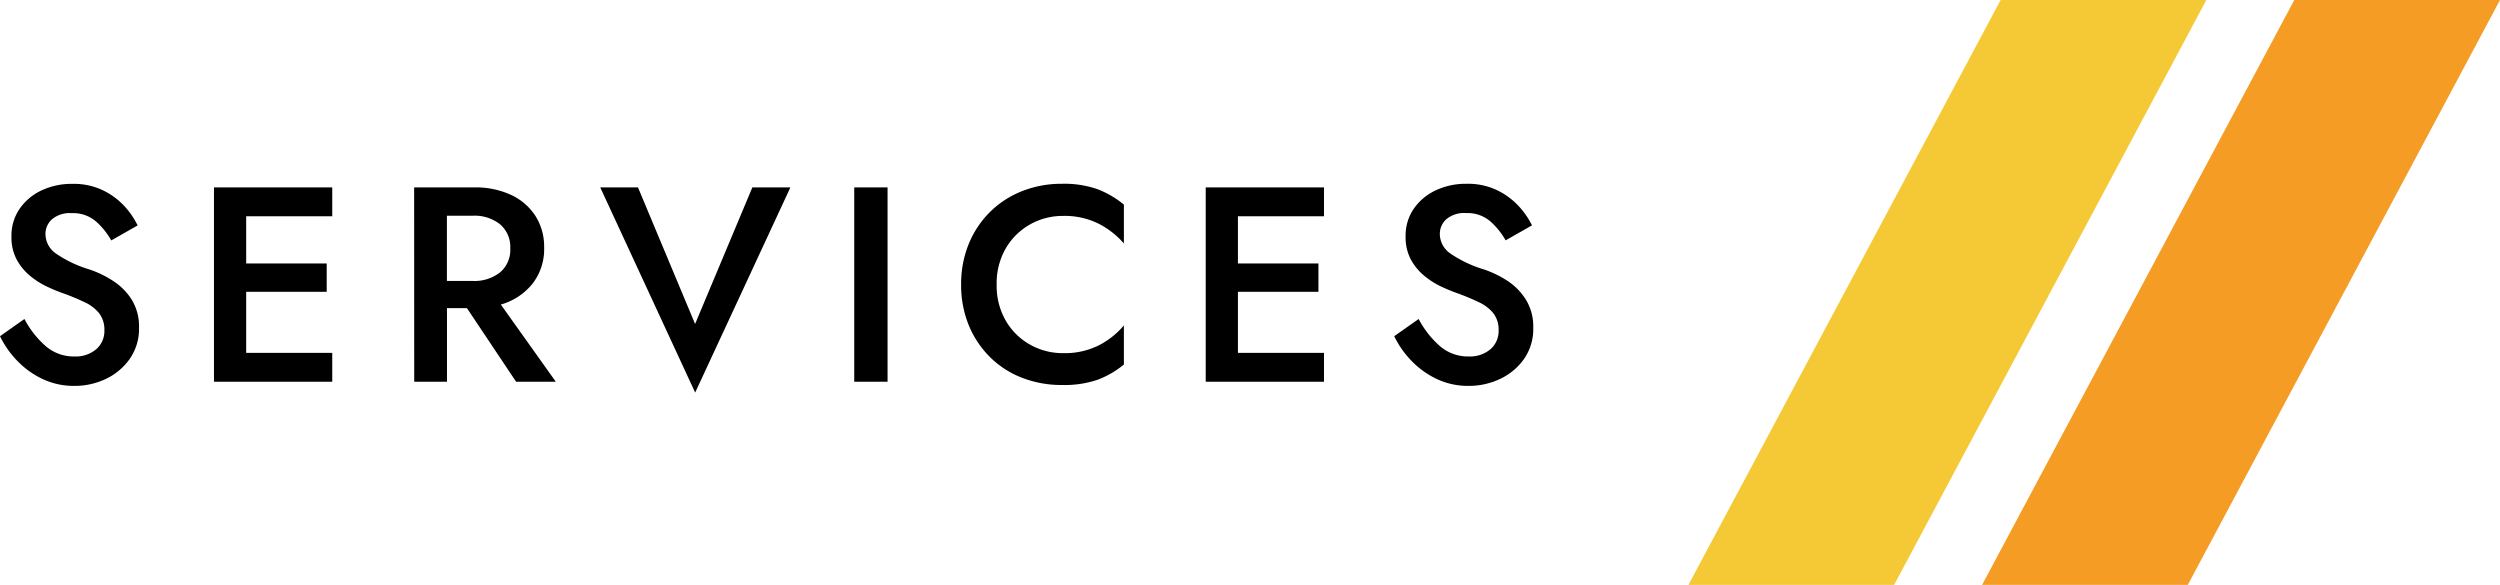
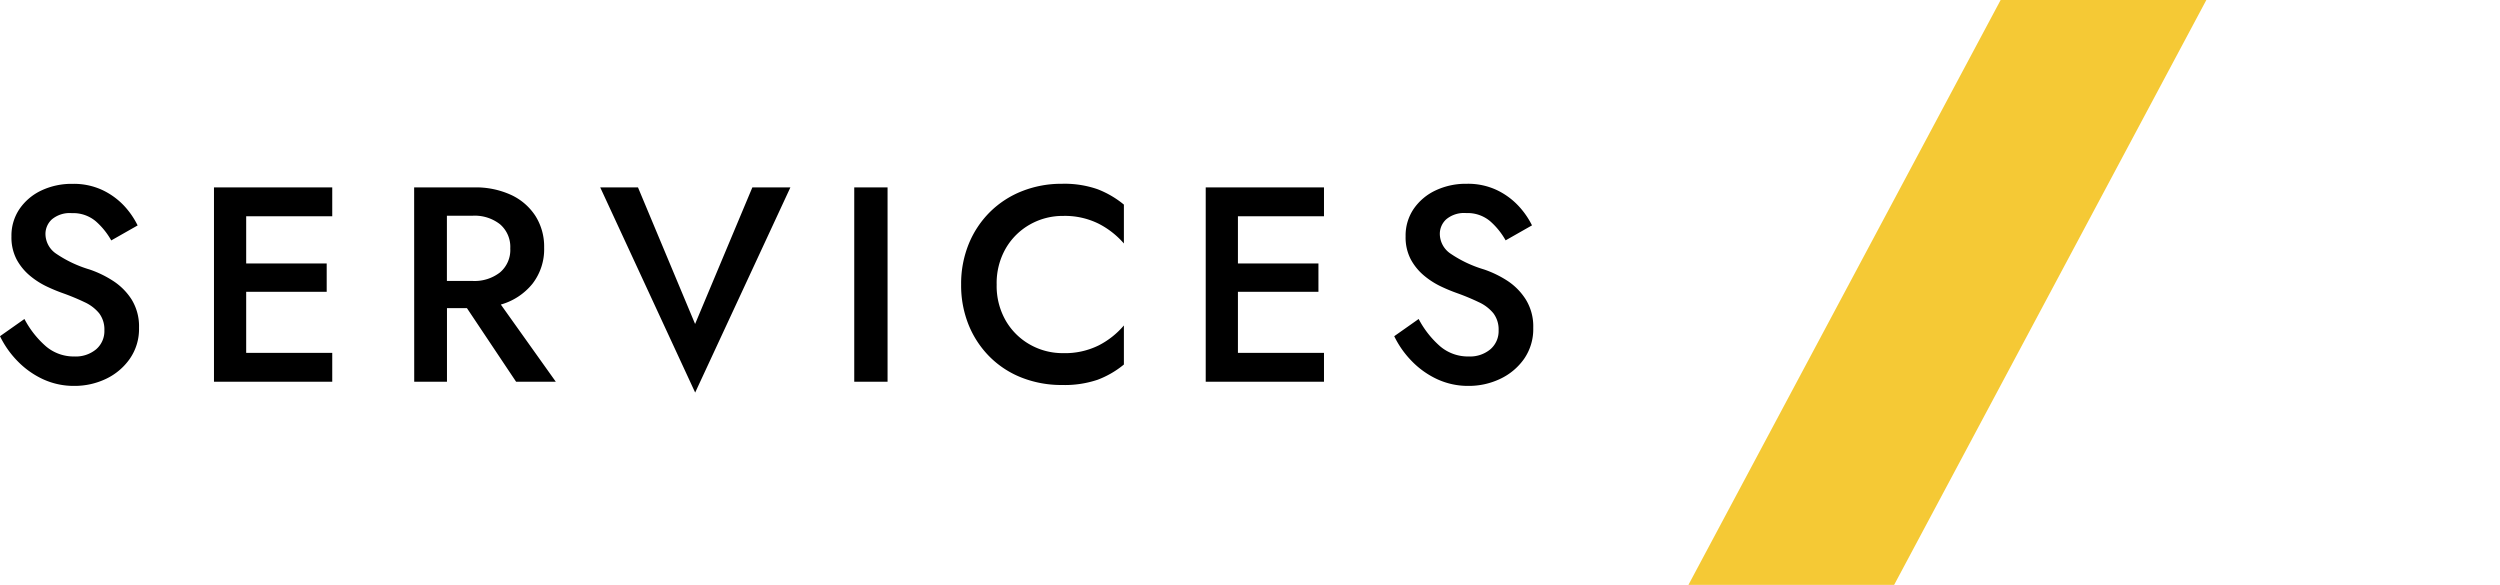
<svg xmlns="http://www.w3.org/2000/svg" width="144.08" height="33.708" viewBox="0 0 144.08 33.708">
  <g transform="translate(-156.768 -2159)">
    <path d="M11.855,45.693H0L17.993,11.986H29.848Z" transform="translate(254.076 2147.014)" fill="#f5c935" />
-     <path d="M11.855,45.693H0L17.993,11.986H29.848Z" transform="translate(271 2147.014)" fill="#f49c24" />
    <path d="M-42.824-3.616a5.438,5.438,0,0,0,1.24,1.576,2.471,2.471,0,0,0,1.64.584,1.831,1.831,0,0,0,1.256-.416,1.381,1.381,0,0,0,.472-1.088,1.545,1.545,0,0,0-.3-.984,2.351,2.351,0,0,0-.84-.64A13.231,13.231,0,0,0-40.6-5.1a9.667,9.667,0,0,1-.928-.384,4.576,4.576,0,0,1-.976-.624,3.212,3.212,0,0,1-.768-.936,2.733,2.733,0,0,1-.3-1.336,2.728,2.728,0,0,1,.464-1.576,3.148,3.148,0,0,1,1.256-1.064,4.074,4.074,0,0,1,1.8-.384,3.891,3.891,0,0,1,1.728.36,4.159,4.159,0,0,1,1.24.9A4.707,4.707,0,0,1-36.3-9.008l-1.52.864a4.2,4.2,0,0,0-.888-1.1,2.017,2.017,0,0,0-1.384-.472,1.6,1.6,0,0,0-1.152.36,1.139,1.139,0,0,0-.368.84,1.383,1.383,0,0,0,.592,1.12,6.944,6.944,0,0,0,1.952.928,6.059,6.059,0,0,1,1.328.64,3.562,3.562,0,0,1,1.088,1.08,2.946,2.946,0,0,1,.432,1.64,3.006,3.006,0,0,1-.536,1.792A3.507,3.507,0,0,1-38.136-.16a4.185,4.185,0,0,1-1.808.4,4.225,4.225,0,0,1-1.824-.392A4.937,4.937,0,0,1-43.232-1.2a5.432,5.432,0,0,1-1-1.424ZM-31.9-11.2h6.816v1.664h-4.96v2.72h4.64v1.632h-4.64v3.52h4.96V0H-31.9Zm11.536,0H-16.9a4.868,4.868,0,0,1,2.12.432,3.343,3.343,0,0,1,1.408,1.216,3.3,3.3,0,0,1,.5,1.824,3.245,3.245,0,0,1-.672,2.08,3.6,3.6,0,0,1-1.824,1.2L-12.2,0h-2.288L-17.32-4.24h-1.152V0H-20.36Zm3.376,1.632h-1.488v3.76h1.488A2.387,2.387,0,0,0-15.416-6.3a1.692,1.692,0,0,0,.592-1.384,1.716,1.716,0,0,0-.592-1.392A2.361,2.361,0,0,0-16.984-9.568Zm12.816,6.24,3.3-7.872H1.32L-4.168.624-9.64-11.2h2.176ZM5-11.2H6.92V0H5Zm8.208,5.6a4.009,4.009,0,0,0,.528,2.088,3.726,3.726,0,0,0,1.4,1.376,3.818,3.818,0,0,0,1.9.488A4.367,4.367,0,0,0,19.1-2.1a4.73,4.73,0,0,0,1.44-1.144V-.992a5.327,5.327,0,0,1-1.52.88,5.924,5.924,0,0,1-2.048.3,6.25,6.25,0,0,1-2.3-.416,5.379,5.379,0,0,1-1.848-1.192A5.531,5.531,0,0,1,11.6-3.256,6.076,6.076,0,0,1,11.16-5.6a6.076,6.076,0,0,1,.44-2.344,5.531,5.531,0,0,1,1.224-1.84,5.478,5.478,0,0,1,1.848-1.2,6.145,6.145,0,0,1,2.3-.424,5.785,5.785,0,0,1,2.048.312,5.482,5.482,0,0,1,1.52.888v2.24A4.853,4.853,0,0,0,19.1-9.1a4.367,4.367,0,0,0-2.064-.456,3.818,3.818,0,0,0-1.9.488,3.726,3.726,0,0,0-1.4,1.376A4.009,4.009,0,0,0,13.208-5.6Zm12.048-5.6h6.816v1.664h-4.96v2.72h4.64v1.632h-4.64v3.52h4.96V0H25.256ZM37.528-3.616a5.438,5.438,0,0,0,1.24,1.576,2.471,2.471,0,0,0,1.64.584,1.831,1.831,0,0,0,1.256-.416,1.381,1.381,0,0,0,.472-1.088,1.545,1.545,0,0,0-.3-.984,2.351,2.351,0,0,0-.84-.64,13.231,13.231,0,0,0-1.248-.52,9.667,9.667,0,0,1-.928-.384,4.576,4.576,0,0,1-.976-.624,3.212,3.212,0,0,1-.768-.936,2.733,2.733,0,0,1-.3-1.336A2.728,2.728,0,0,1,37.24-9.96,3.148,3.148,0,0,1,38.5-11.024a4.074,4.074,0,0,1,1.8-.384,3.891,3.891,0,0,1,1.728.36,4.159,4.159,0,0,1,1.24.9,4.707,4.707,0,0,1,.792,1.136l-1.52.864a4.2,4.2,0,0,0-.888-1.1,2.017,2.017,0,0,0-1.384-.472,1.6,1.6,0,0,0-1.152.36,1.139,1.139,0,0,0-.368.84,1.383,1.383,0,0,0,.592,1.12,6.944,6.944,0,0,0,1.952.928,6.059,6.059,0,0,1,1.328.64A3.562,3.562,0,0,1,43.7-4.744a2.946,2.946,0,0,1,.432,1.64A3.006,3.006,0,0,1,43.6-1.312,3.507,3.507,0,0,1,42.216-.16a4.185,4.185,0,0,1-1.808.4,4.225,4.225,0,0,1-1.824-.392A4.937,4.937,0,0,1,37.12-1.2a5.432,5.432,0,0,1-1-1.424Z" transform="translate(201 2181)" />
  </g>
</svg>